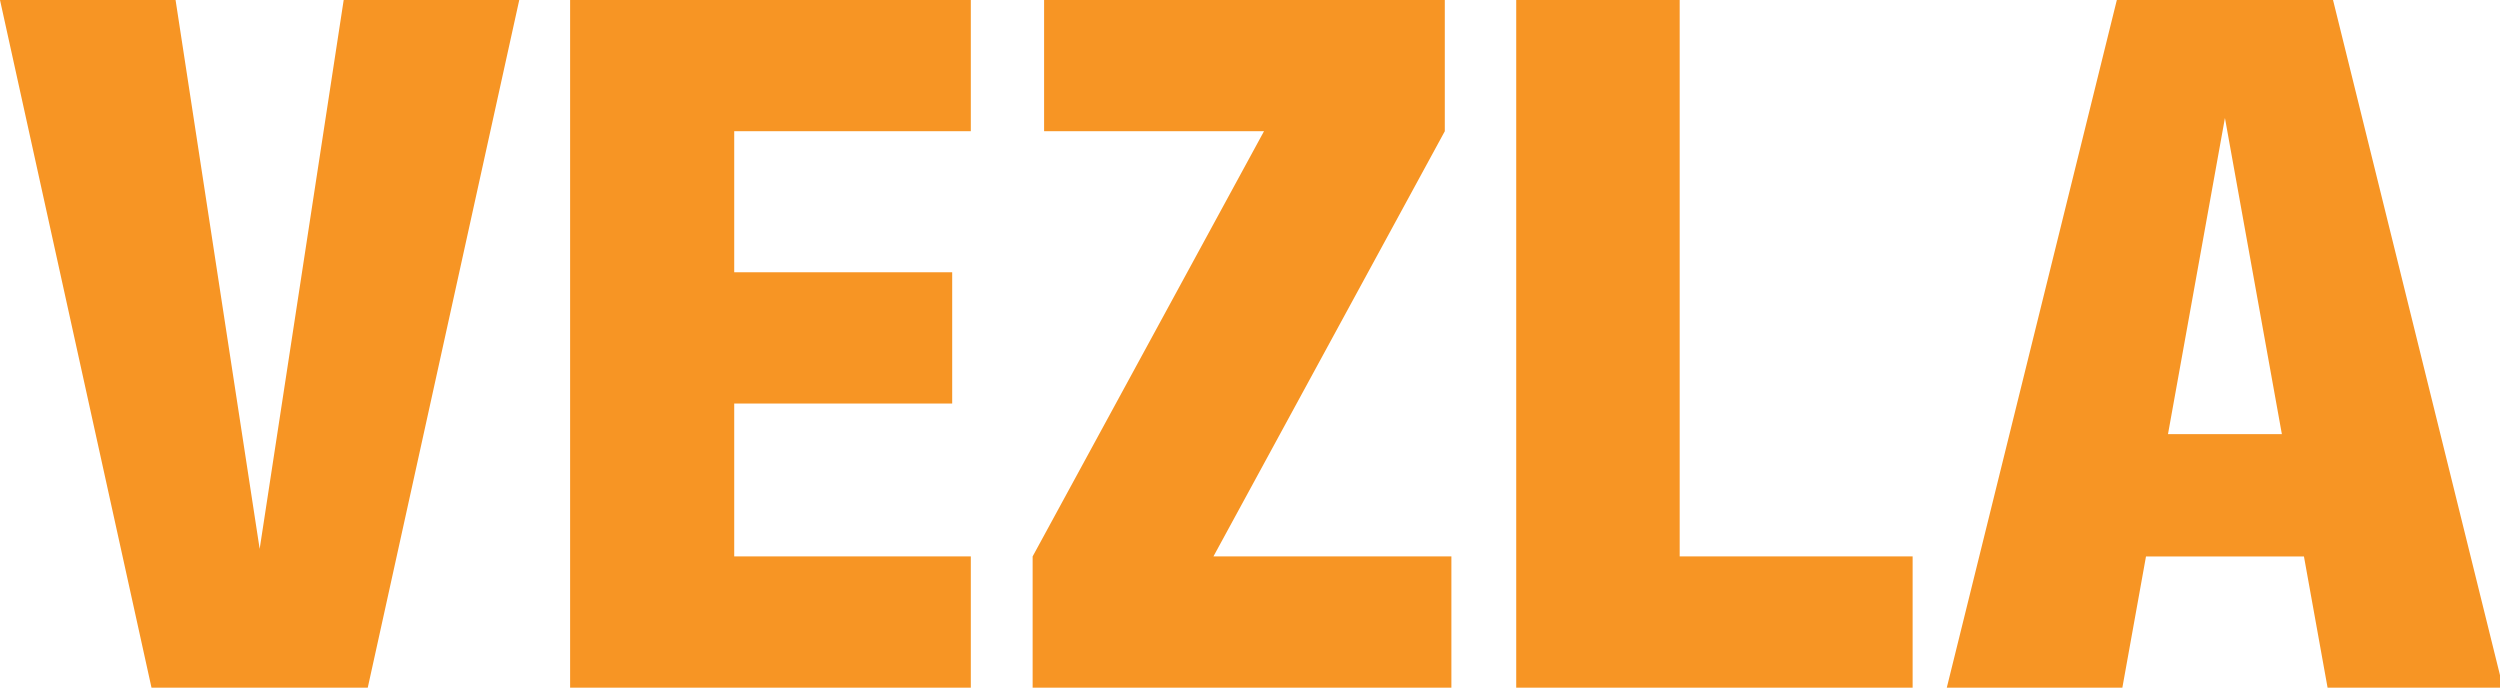
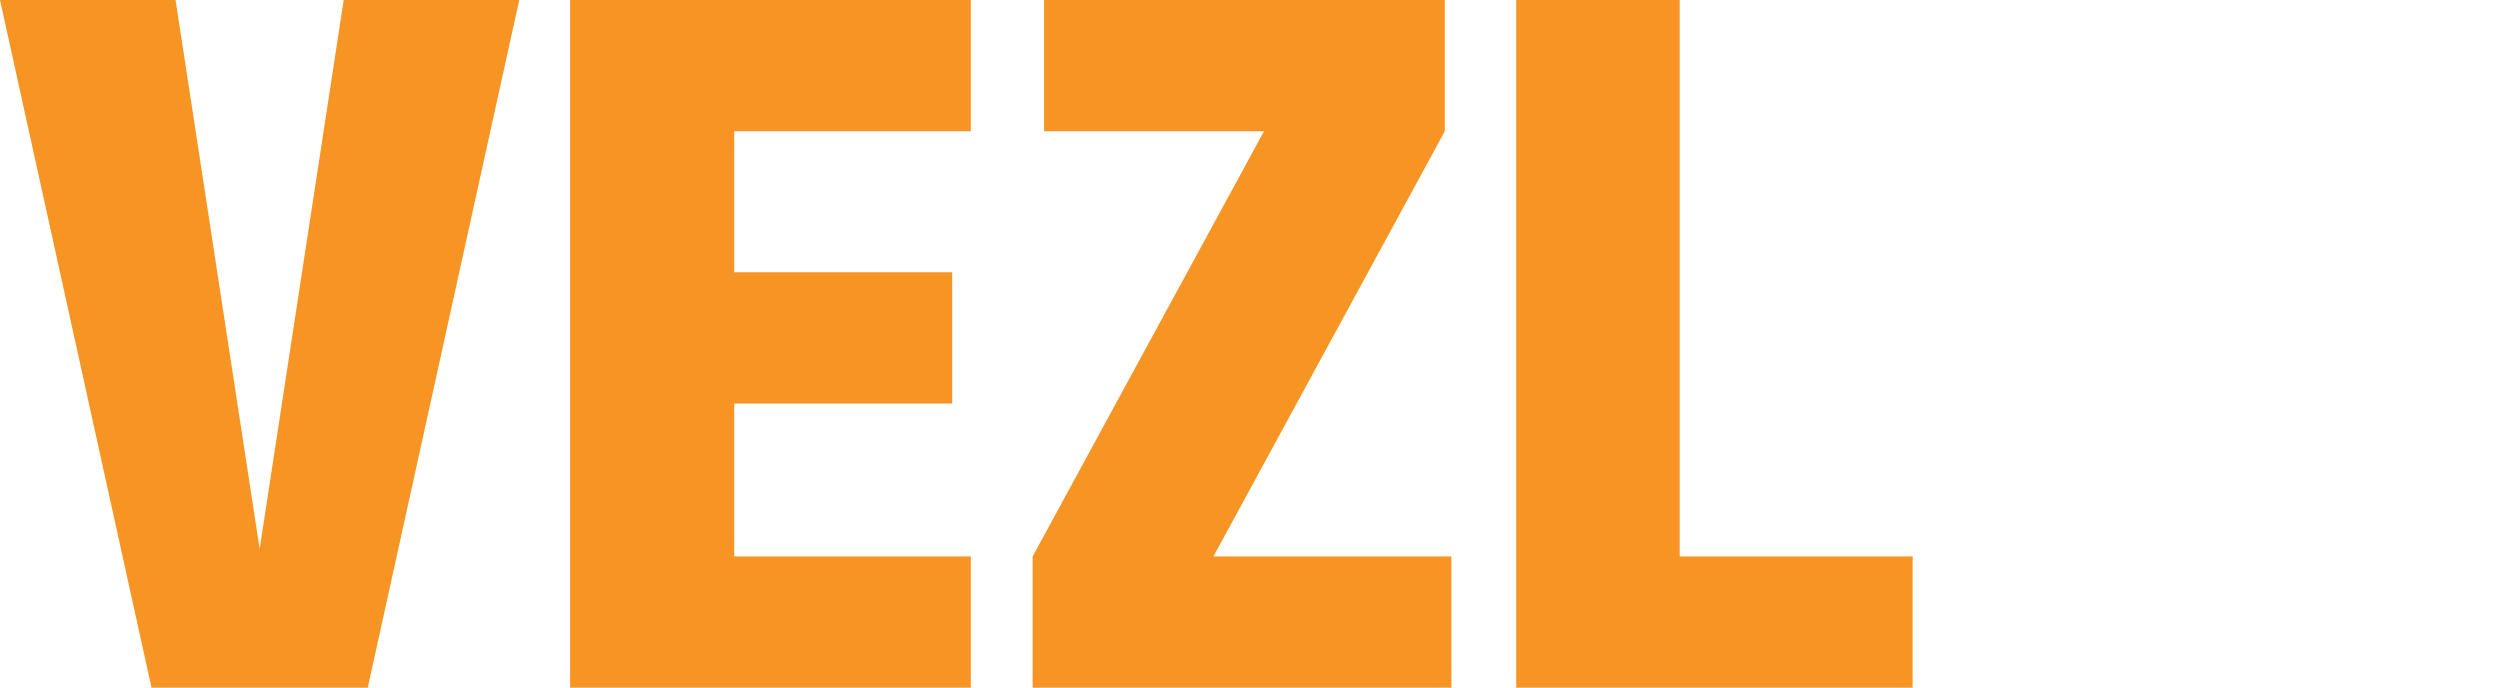
<svg xmlns="http://www.w3.org/2000/svg" id="a" viewBox="0 0 349.01 96">
  <defs>
    <style>.b{fill:#f79524;}</style>
  </defs>
  <polygon class="b" points="36.25 76.63 24.51 0 0 0 21.15 96 51.34 96 72.49 0 47.98 0 36.25 76.63" />
-   <path class="b" d="M324.93,96h24.51L325.7,0h-30.18l-23.74,96h24.51l3.3-18.32h22.05l3.3,18.32Zm-22.27-35.39l7.95-44.14,7.95,44.14h-15.9Z" />
  <polygon class="b" points="201.7 18.32 201.7 0 201.68 0 145.76 0 145.76 18.32 176.46 18.32 144.16 77.68 144.16 77.68 144.16 96 202.62 96 202.62 77.68 169.4 77.68 201.7 18.32" />
  <polygon class="b" points="234.49 0 211.67 0 211.67 96 267.01 96 267.01 77.68 234.49 77.68 234.49 0" />
  <polygon class="b" points="79.59 0 79.59 96 135.53 96 135.53 77.68 102.5 77.68 102.5 56.33 132.93 56.33 132.93 38.01 102.5 38.01 102.5 18.32 135.53 18.32 135.53 0 79.59 0" />
</svg>